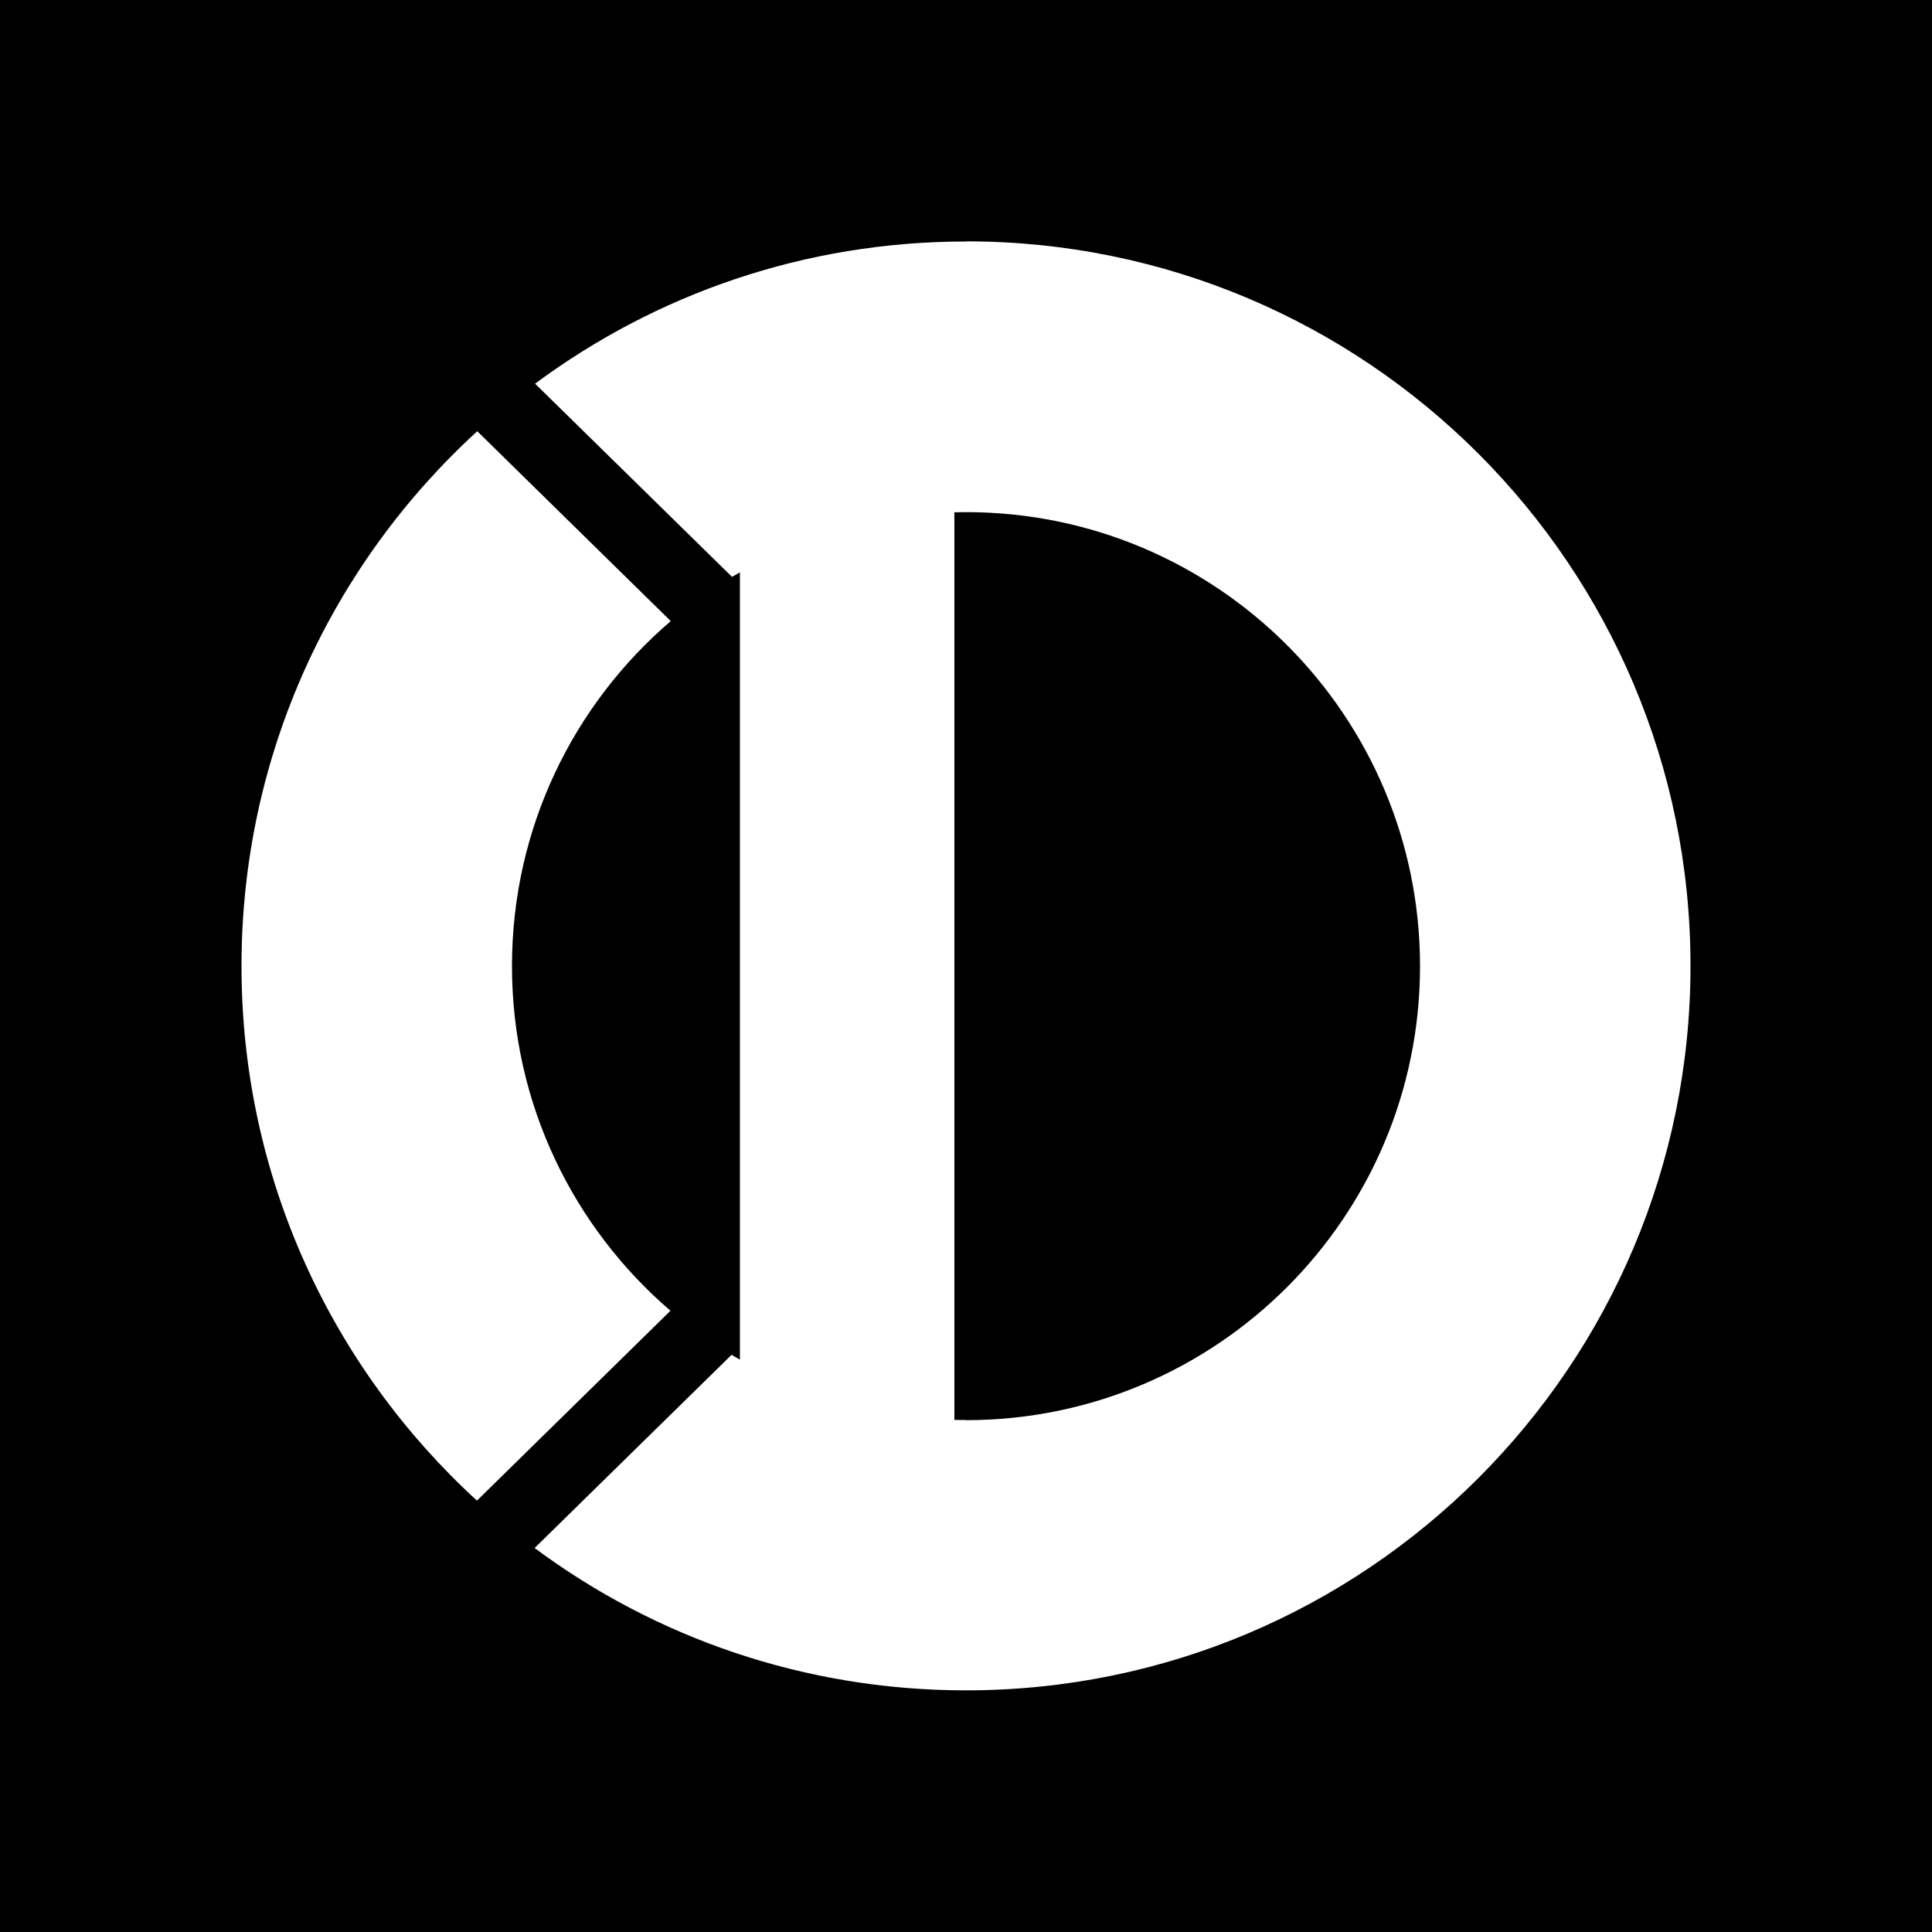
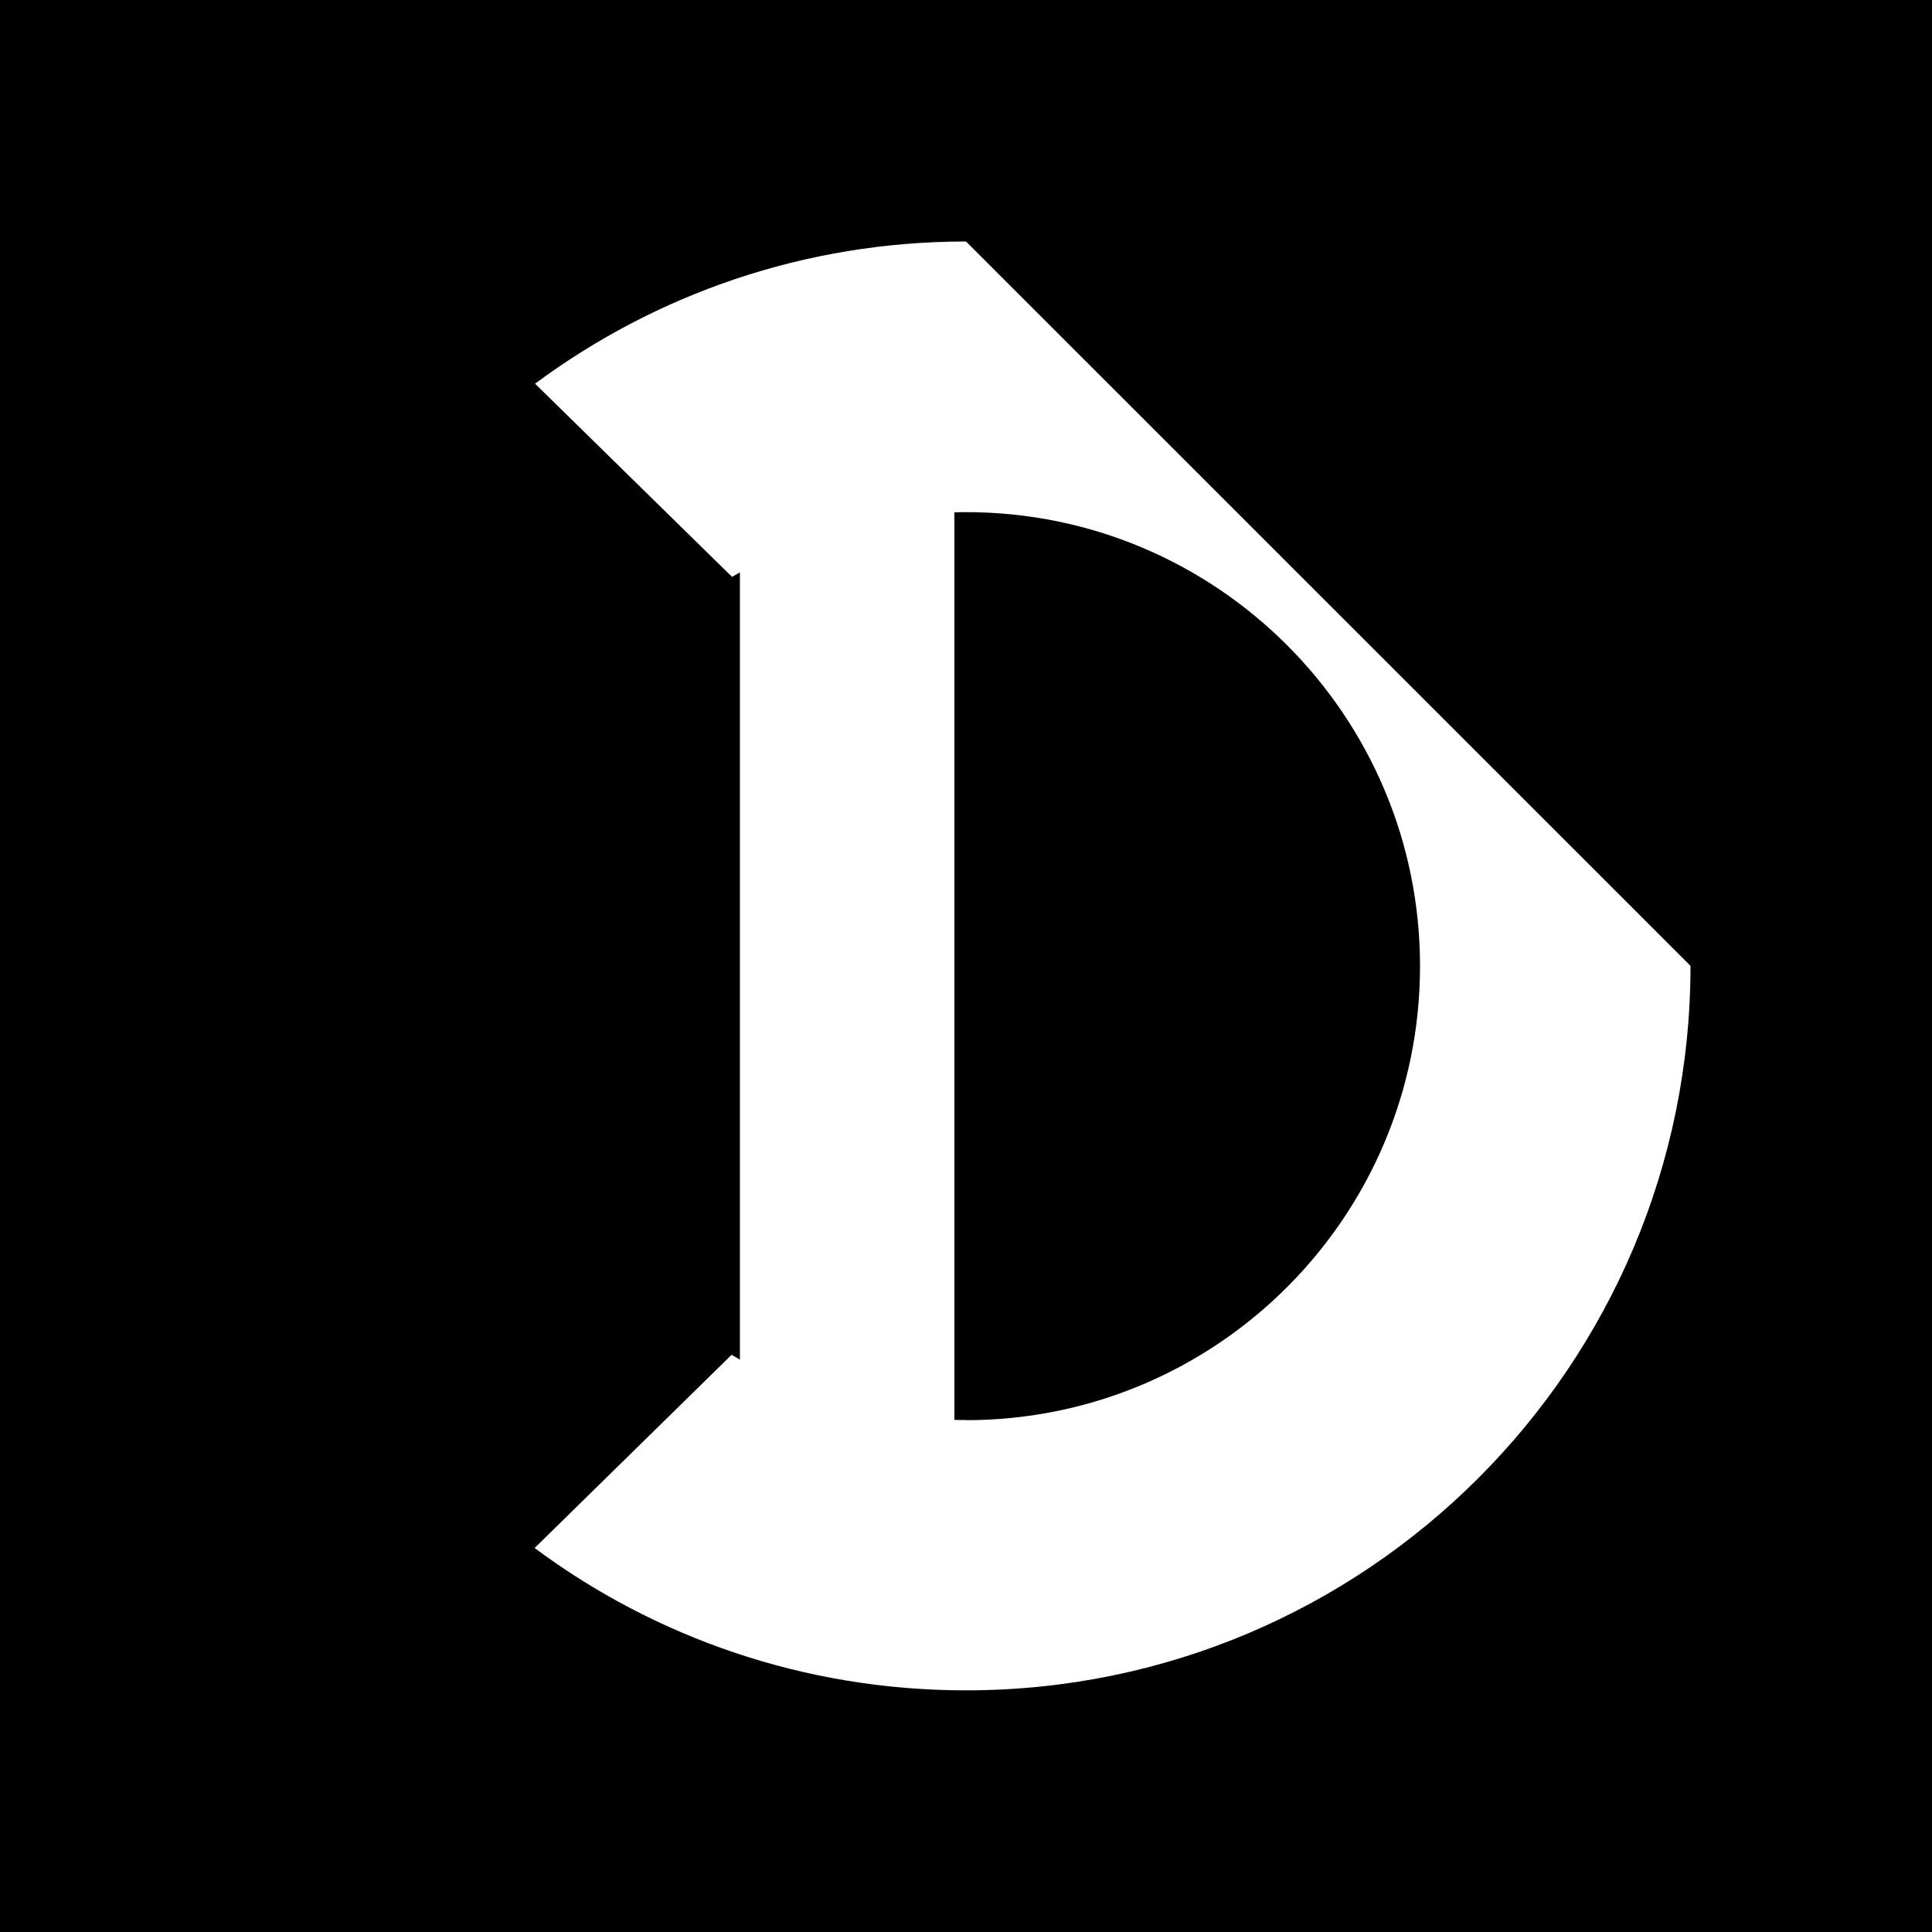
<svg xmlns="http://www.w3.org/2000/svg" id="Ebene_1" viewBox="0 0 128 128">
  <defs>
    <style>.cls-1{fill:#fff;}</style>
  </defs>
  <rect width="128" height="128" />
-   <path class="cls-1" d="M33.92,64c0-9.14,4.08-17.34,10.52-22.85l-12.82-12.58c-9.6,8.78-15.62,21.4-15.62,35.43s6.01,26.64,15.6,35.42l12.82-12.58c-6.43-5.52-10.5-13.7-10.5-22.83Z" />
-   <path class="cls-1" d="M64,16c-10.7,0-20.57,3.5-28.55,9.42l13.05,12.8c.17-.1.35-.2.52-.3v52.16c-.18-.11-.37-.21-.55-.32l-13.05,12.8c7.98,5.93,17.87,9.43,28.58,9.43,26.51,0,48-21.49,48-48s-21.49-48-48-48ZM64,94.08c-.26,0-.51,0-.77-.01v-60.13c.26,0,.51-.01.77-.01,16.61,0,30.08,13.47,30.08,30.08s-13.47,30.08-30.08,30.08Z" />
+   <path class="cls-1" d="M64,16c-10.7,0-20.57,3.5-28.55,9.42l13.05,12.8c.17-.1.35-.2.52-.3v52.16c-.18-.11-.37-.21-.55-.32l-13.05,12.8c7.98,5.93,17.87,9.43,28.58,9.43,26.51,0,48-21.49,48-48ZM64,94.08c-.26,0-.51,0-.77-.01v-60.13c.26,0,.51-.01.77-.01,16.61,0,30.08,13.47,30.08,30.08s-13.47,30.08-30.08,30.08Z" />
</svg>